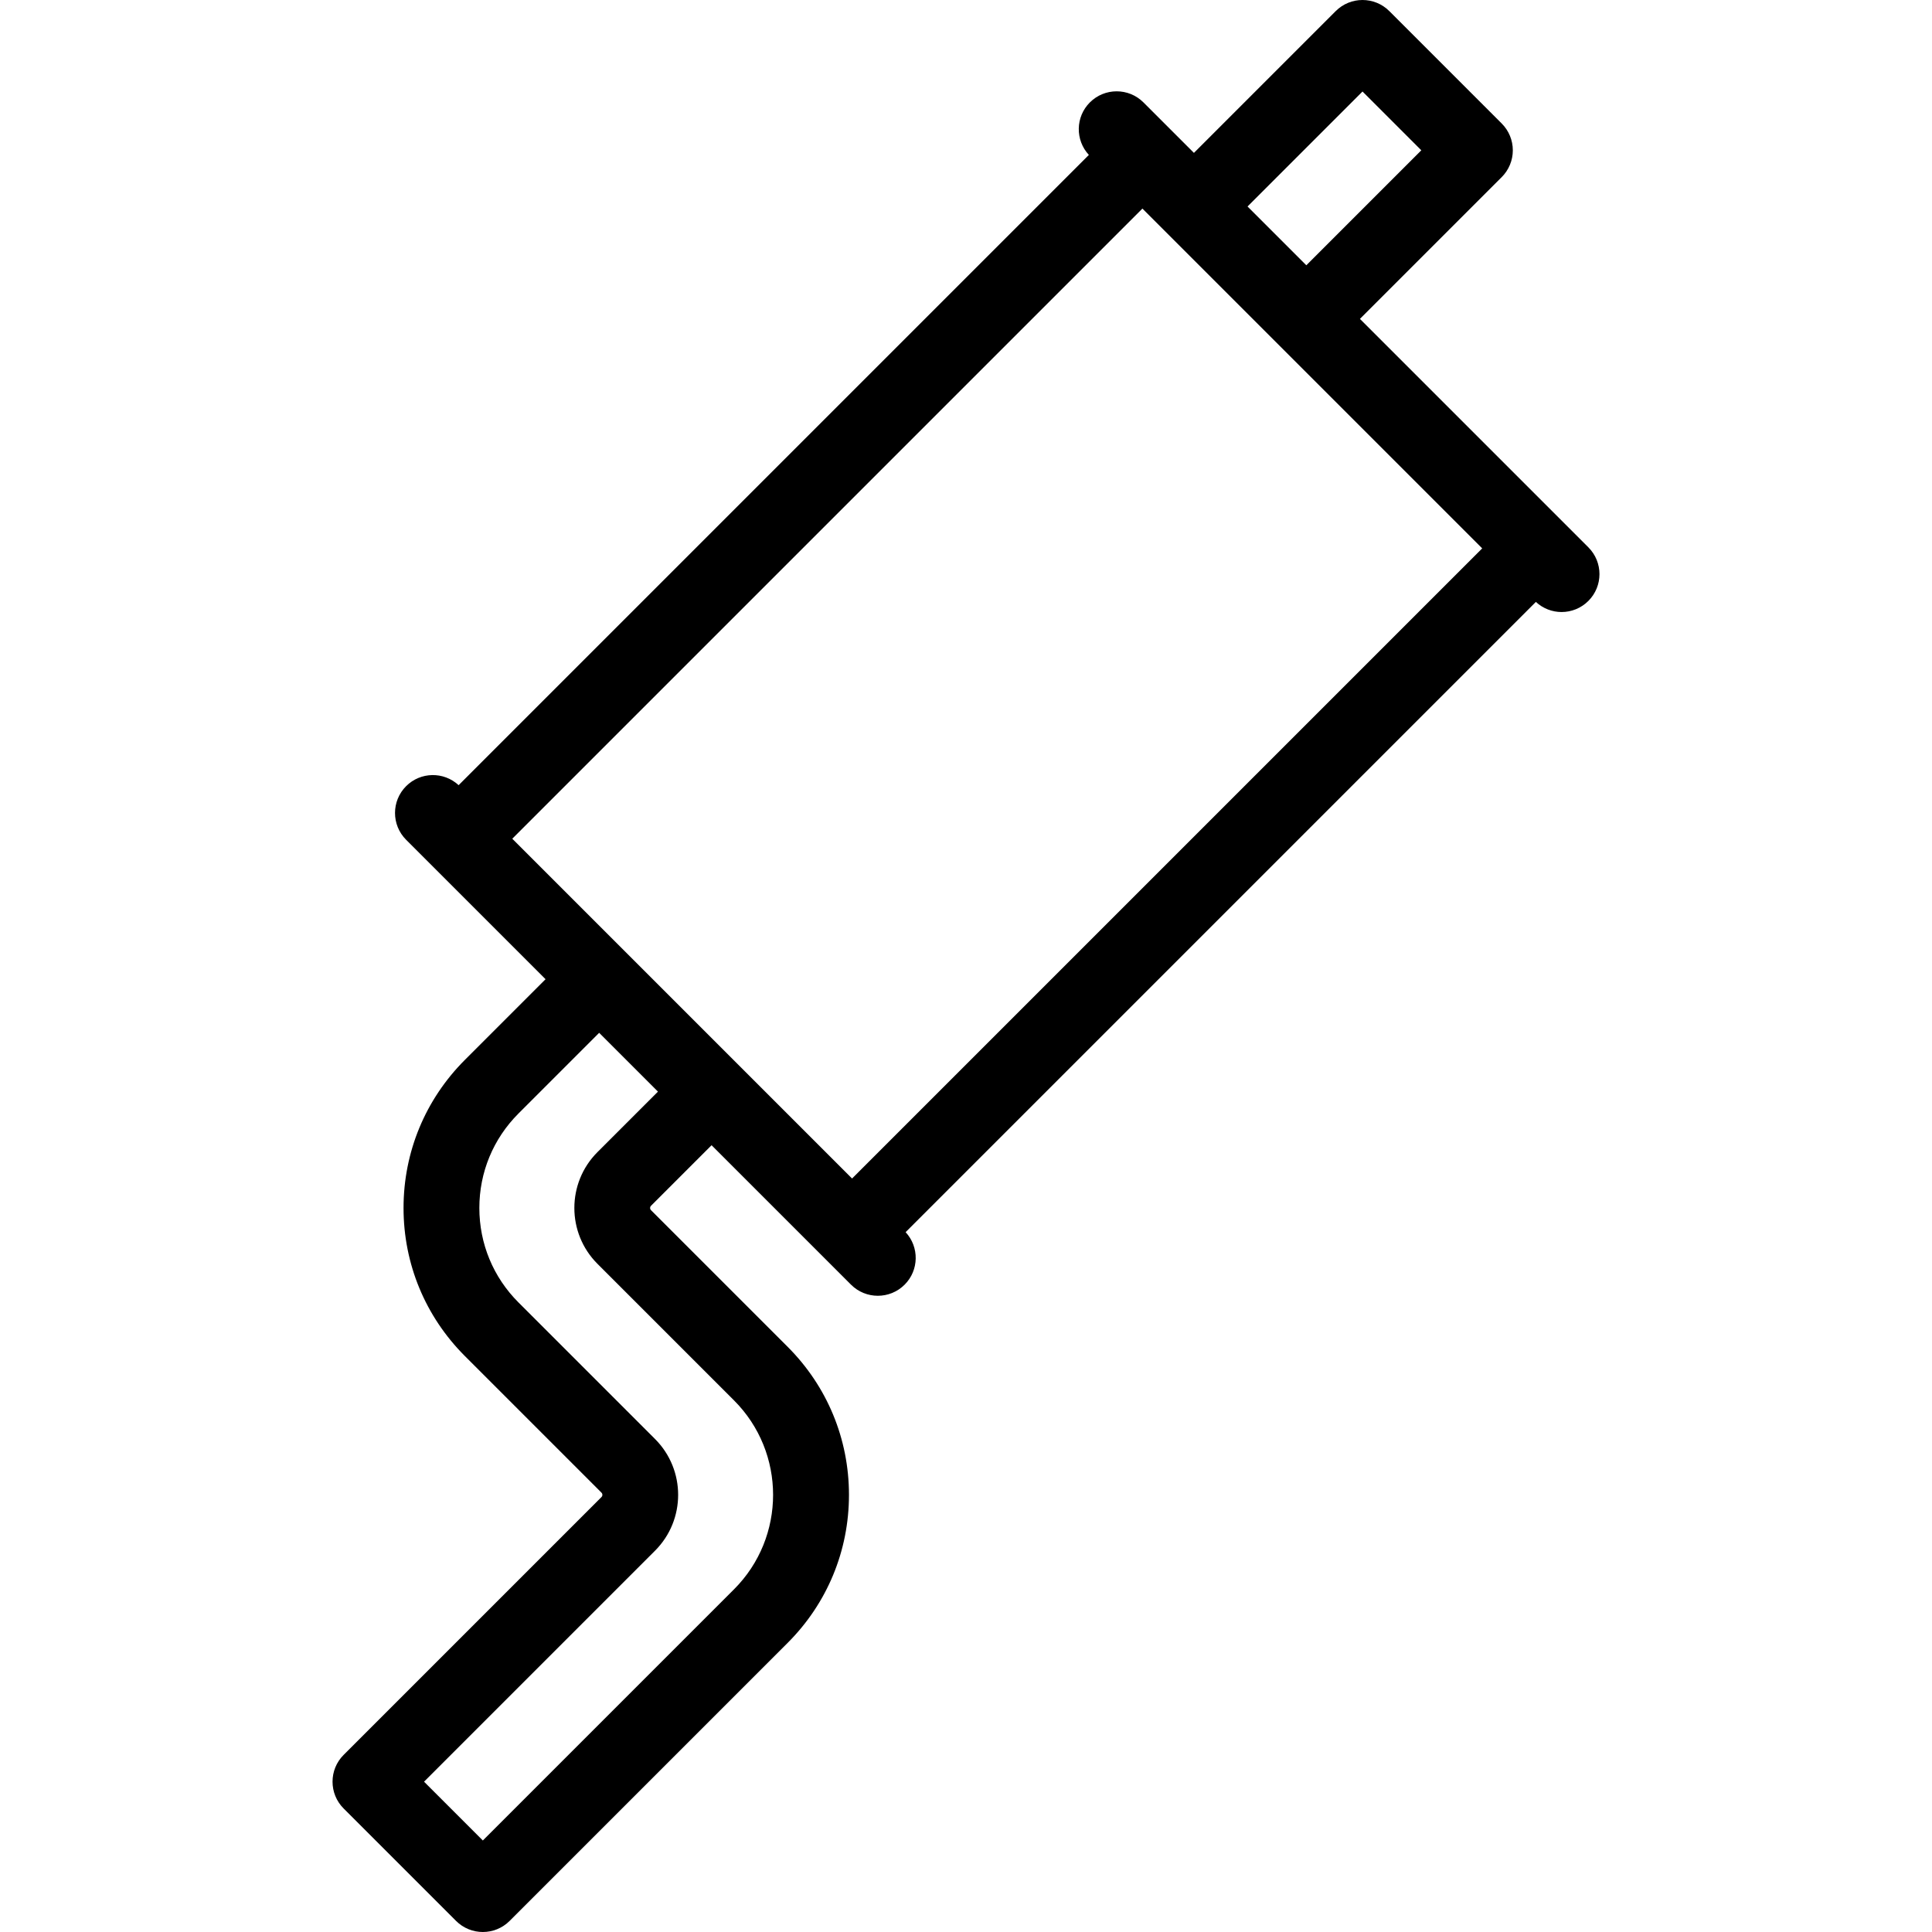
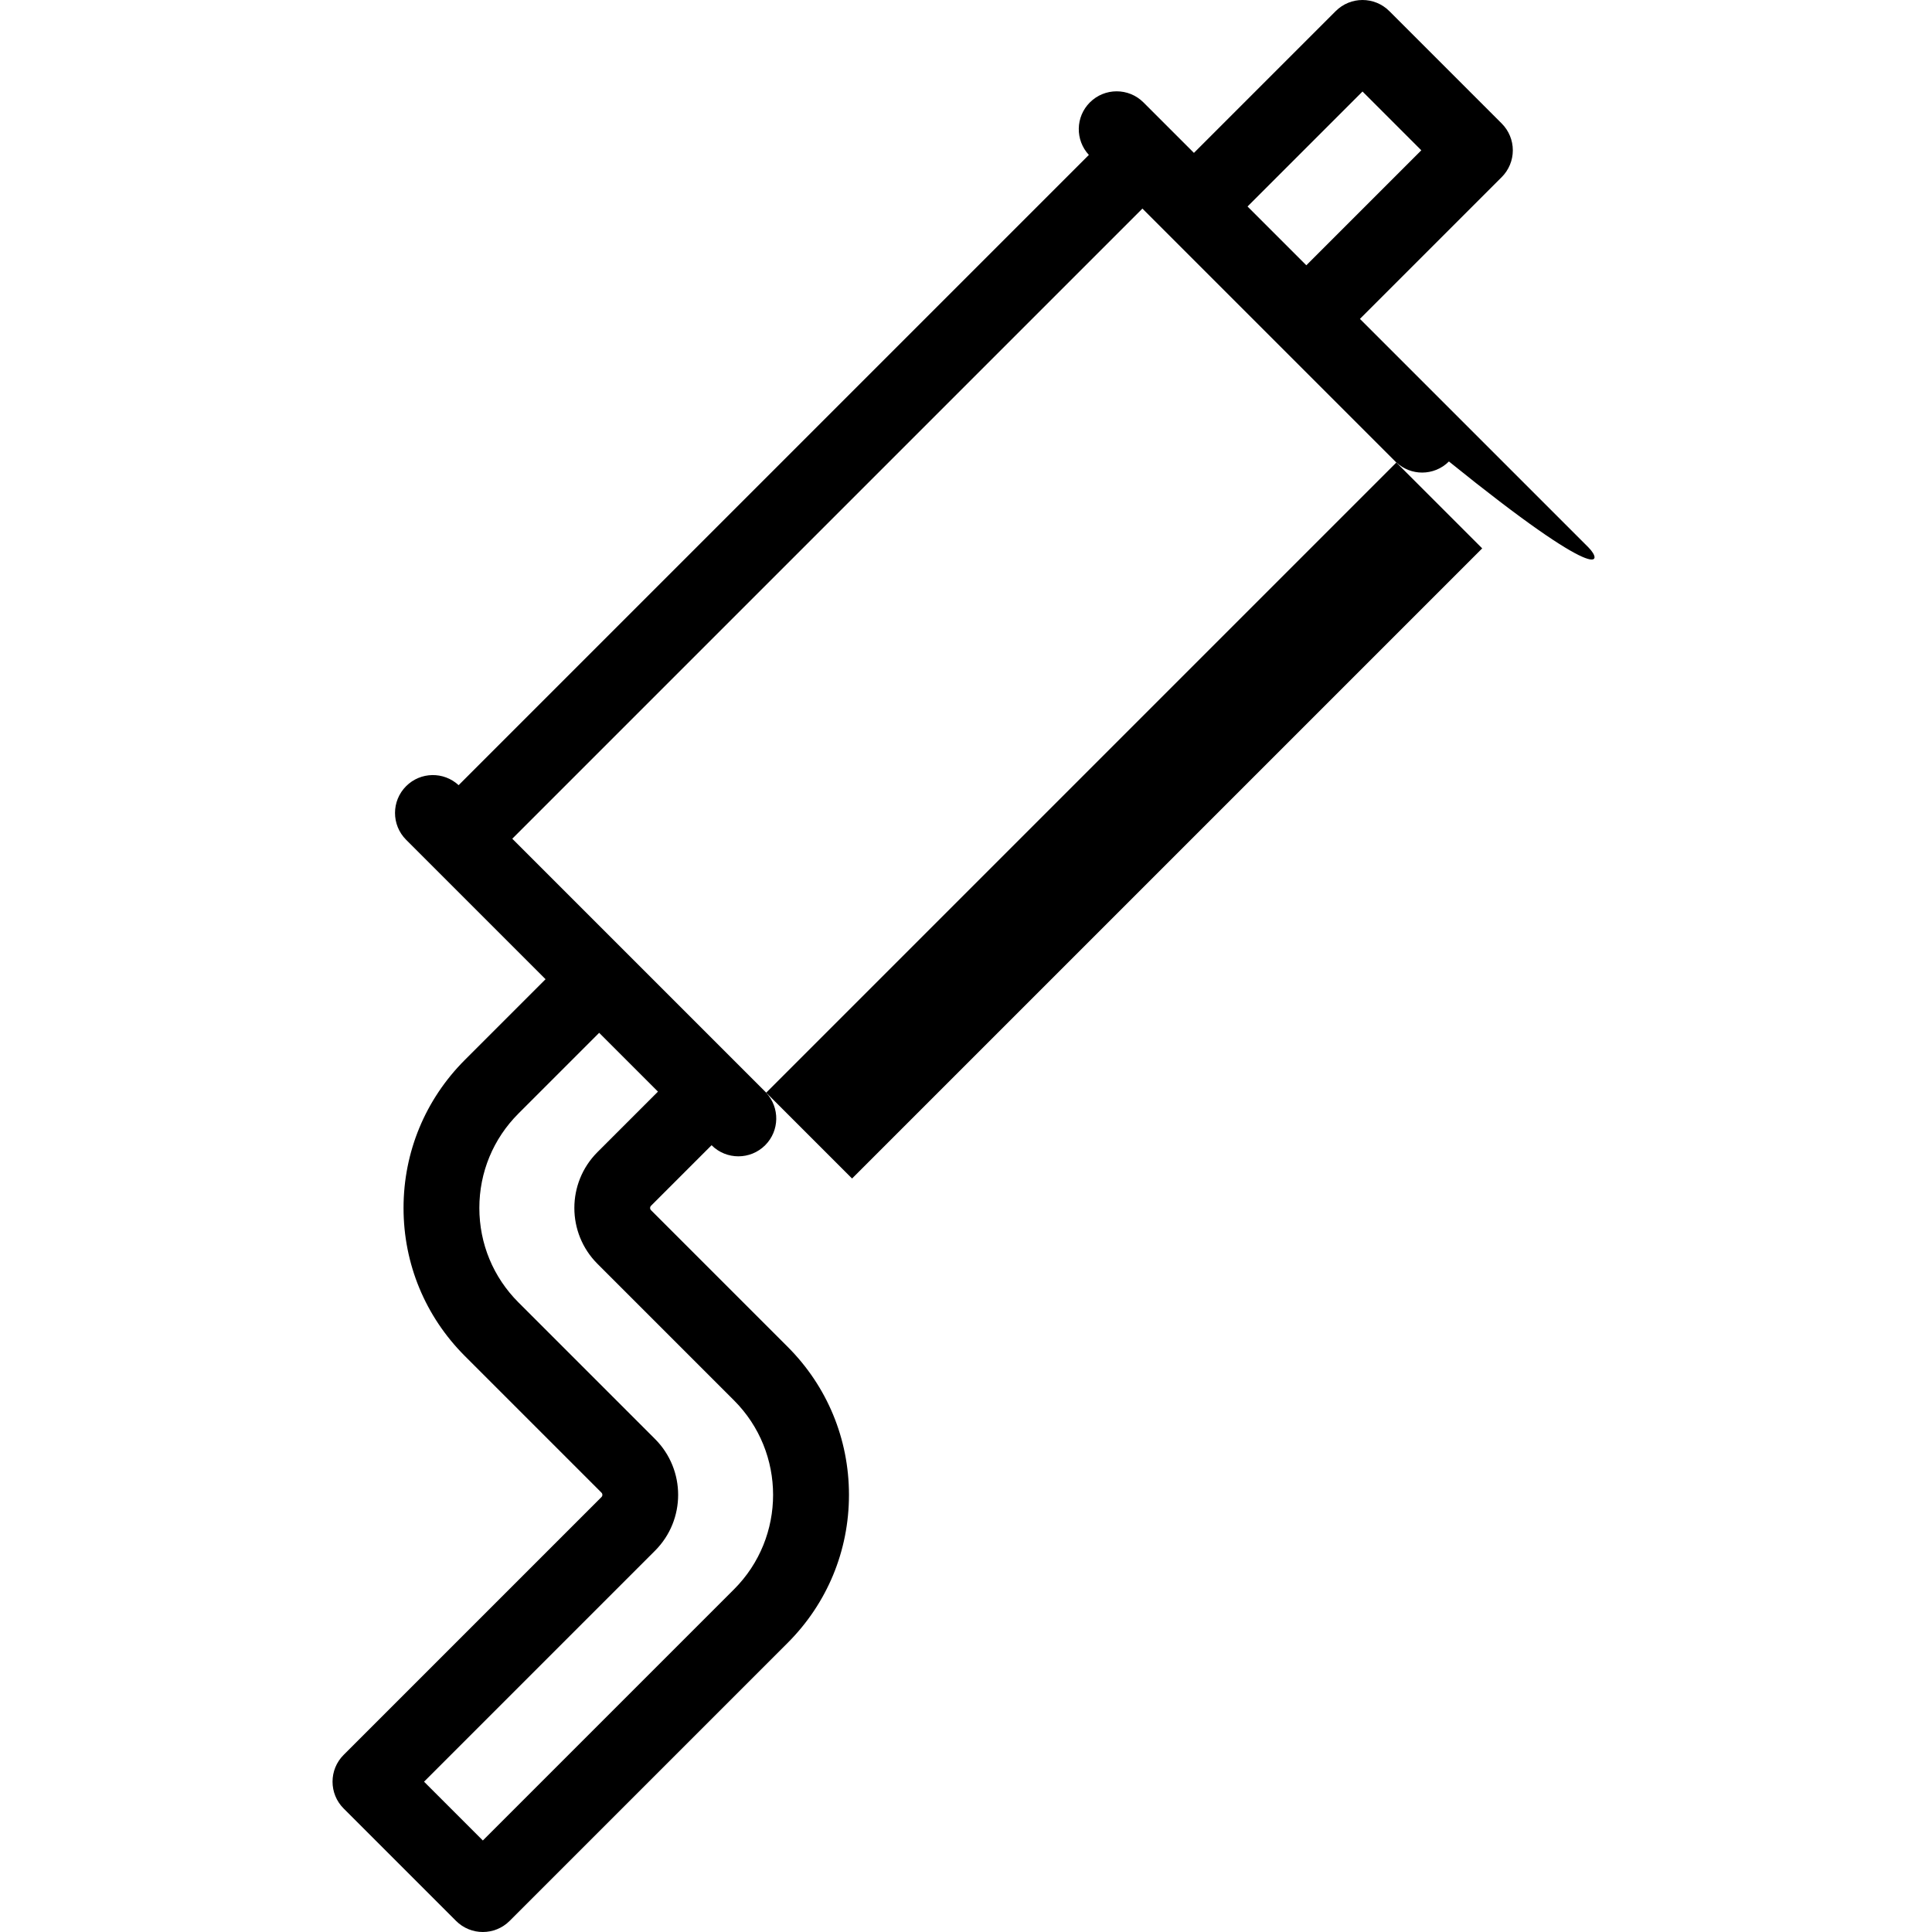
<svg xmlns="http://www.w3.org/2000/svg" version="1.1" id="Capa_1" x="0px" y="0px" viewBox="0 0 458.726 458.726" style="enable-background:new 0 0 458.726 458.726;" xml:space="preserve">
-   <path d="M377.135,129.954l-54.238-54.238l33.665-33.664c1.688-1.688,2.636-3.977,2.636-6.364c0-2.387-0.948-4.676-2.636-6.364  L329.874,2.636c-3.515-3.515-9.213-3.515-12.728,0L283.482,36.3L271.5,24.318c-3.515-3.515-9.213-3.515-12.728,0  c-3.431,3.431-3.503,8.937-0.236,12.467L108.894,186.428c-3.53-3.268-9.036-3.196-12.467,0.235c-3.515,3.515-3.515,9.213,0,12.728  l33.109,33.109l-19.158,19.158c-9.391,9.391-14.563,21.876-14.563,35.157c0,13.281,5.171,25.767,14.563,35.158l32.426,32.426  c0.055,0.055,0.223,0.223,0.223,0.533c0,0.305-0.162,0.467-0.215,0.521l-61.22,61.22c-3.515,3.515-3.515,9.213,0,12.728  l26.688,26.688c1.757,1.757,4.061,2.636,6.364,2.636s4.606-0.879,6.364-2.636l66.009-66.009  c9.391-9.391,14.562-21.875,14.559-35.155c-0.002-13.278-5.175-25.762-14.566-35.152l-32.426-32.426  c-0.297-0.298-0.297-0.764,0-1.062l14.369-14.369l33.111,33.111c1.757,1.758,4.06,2.636,6.364,2.636  c2.303,0,4.607-0.879,6.364-2.636c3.431-3.431,3.503-8.937,0.236-12.467l149.643-149.644c1.722,1.594,3.909,2.401,6.103,2.401  c2.303,0,4.607-0.879,6.364-2.636C380.651,139.167,380.651,133.469,377.135,129.954z M323.51,21.728l13.96,13.96l-27.3,27.3  l-13.961-13.96L323.51,21.728z M141.855,273.558c-7.311,7.311-7.311,19.206,0,26.517l32.426,32.426  c12.368,12.368,12.371,32.489,0.007,44.853l-59.646,59.645l-13.96-13.96l54.855-54.856c7.307-7.307,7.304-19.199-0.007-26.509  l-32.426-32.426c-5.991-5.991-9.29-13.957-9.29-22.43c0-8.473,3.299-16.438,9.29-22.43l19.158-19.158l13.961,13.961L141.855,273.558  z M202.31,279.82l-80.676-80.676L271.252,49.526l80.676,80.677L202.31,279.82z" />
+   <path d="M377.135,129.954l-54.238-54.238l33.665-33.664c1.688-1.688,2.636-3.977,2.636-6.364c0-2.387-0.948-4.676-2.636-6.364  L329.874,2.636c-3.515-3.515-9.213-3.515-12.728,0L283.482,36.3L271.5,24.318c-3.515-3.515-9.213-3.515-12.728,0  c-3.431,3.431-3.503,8.937-0.236,12.467L108.894,186.428c-3.53-3.268-9.036-3.196-12.467,0.235c-3.515,3.515-3.515,9.213,0,12.728  l33.109,33.109l-19.158,19.158c-9.391,9.391-14.563,21.876-14.563,35.157c0,13.281,5.171,25.767,14.563,35.158l32.426,32.426  c0.055,0.055,0.223,0.223,0.223,0.533c0,0.305-0.162,0.467-0.215,0.521l-61.22,61.22c-3.515,3.515-3.515,9.213,0,12.728  l26.688,26.688c1.757,1.757,4.061,2.636,6.364,2.636s4.606-0.879,6.364-2.636l66.009-66.009  c9.391-9.391,14.562-21.875,14.559-35.155c-0.002-13.278-5.175-25.762-14.566-35.152l-32.426-32.426  c-0.297-0.298-0.297-0.764,0-1.062l14.369-14.369c1.757,1.758,4.06,2.636,6.364,2.636  c2.303,0,4.607-0.879,6.364-2.636c3.431-3.431,3.503-8.937,0.236-12.467l149.643-149.644c1.722,1.594,3.909,2.401,6.103,2.401  c2.303,0,4.607-0.879,6.364-2.636C380.651,139.167,380.651,133.469,377.135,129.954z M323.51,21.728l13.96,13.96l-27.3,27.3  l-13.961-13.96L323.51,21.728z M141.855,273.558c-7.311,7.311-7.311,19.206,0,26.517l32.426,32.426  c12.368,12.368,12.371,32.489,0.007,44.853l-59.646,59.645l-13.96-13.96l54.855-54.856c7.307-7.307,7.304-19.199-0.007-26.509  l-32.426-32.426c-5.991-5.991-9.29-13.957-9.29-22.43c0-8.473,3.299-16.438,9.29-22.43l19.158-19.158l13.961,13.961L141.855,273.558  z M202.31,279.82l-80.676-80.676L271.252,49.526l80.676,80.677L202.31,279.82z" />
  <g>
</g>
  <g>
</g>
  <g>
</g>
  <g>
</g>
  <g>
</g>
  <g>
</g>
  <g>
</g>
  <g>
</g>
  <g>
</g>
  <g>
</g>
  <g>
</g>
  <g>
</g>
  <g>
</g>
  <g>
</g>
  <g>
</g>
</svg>